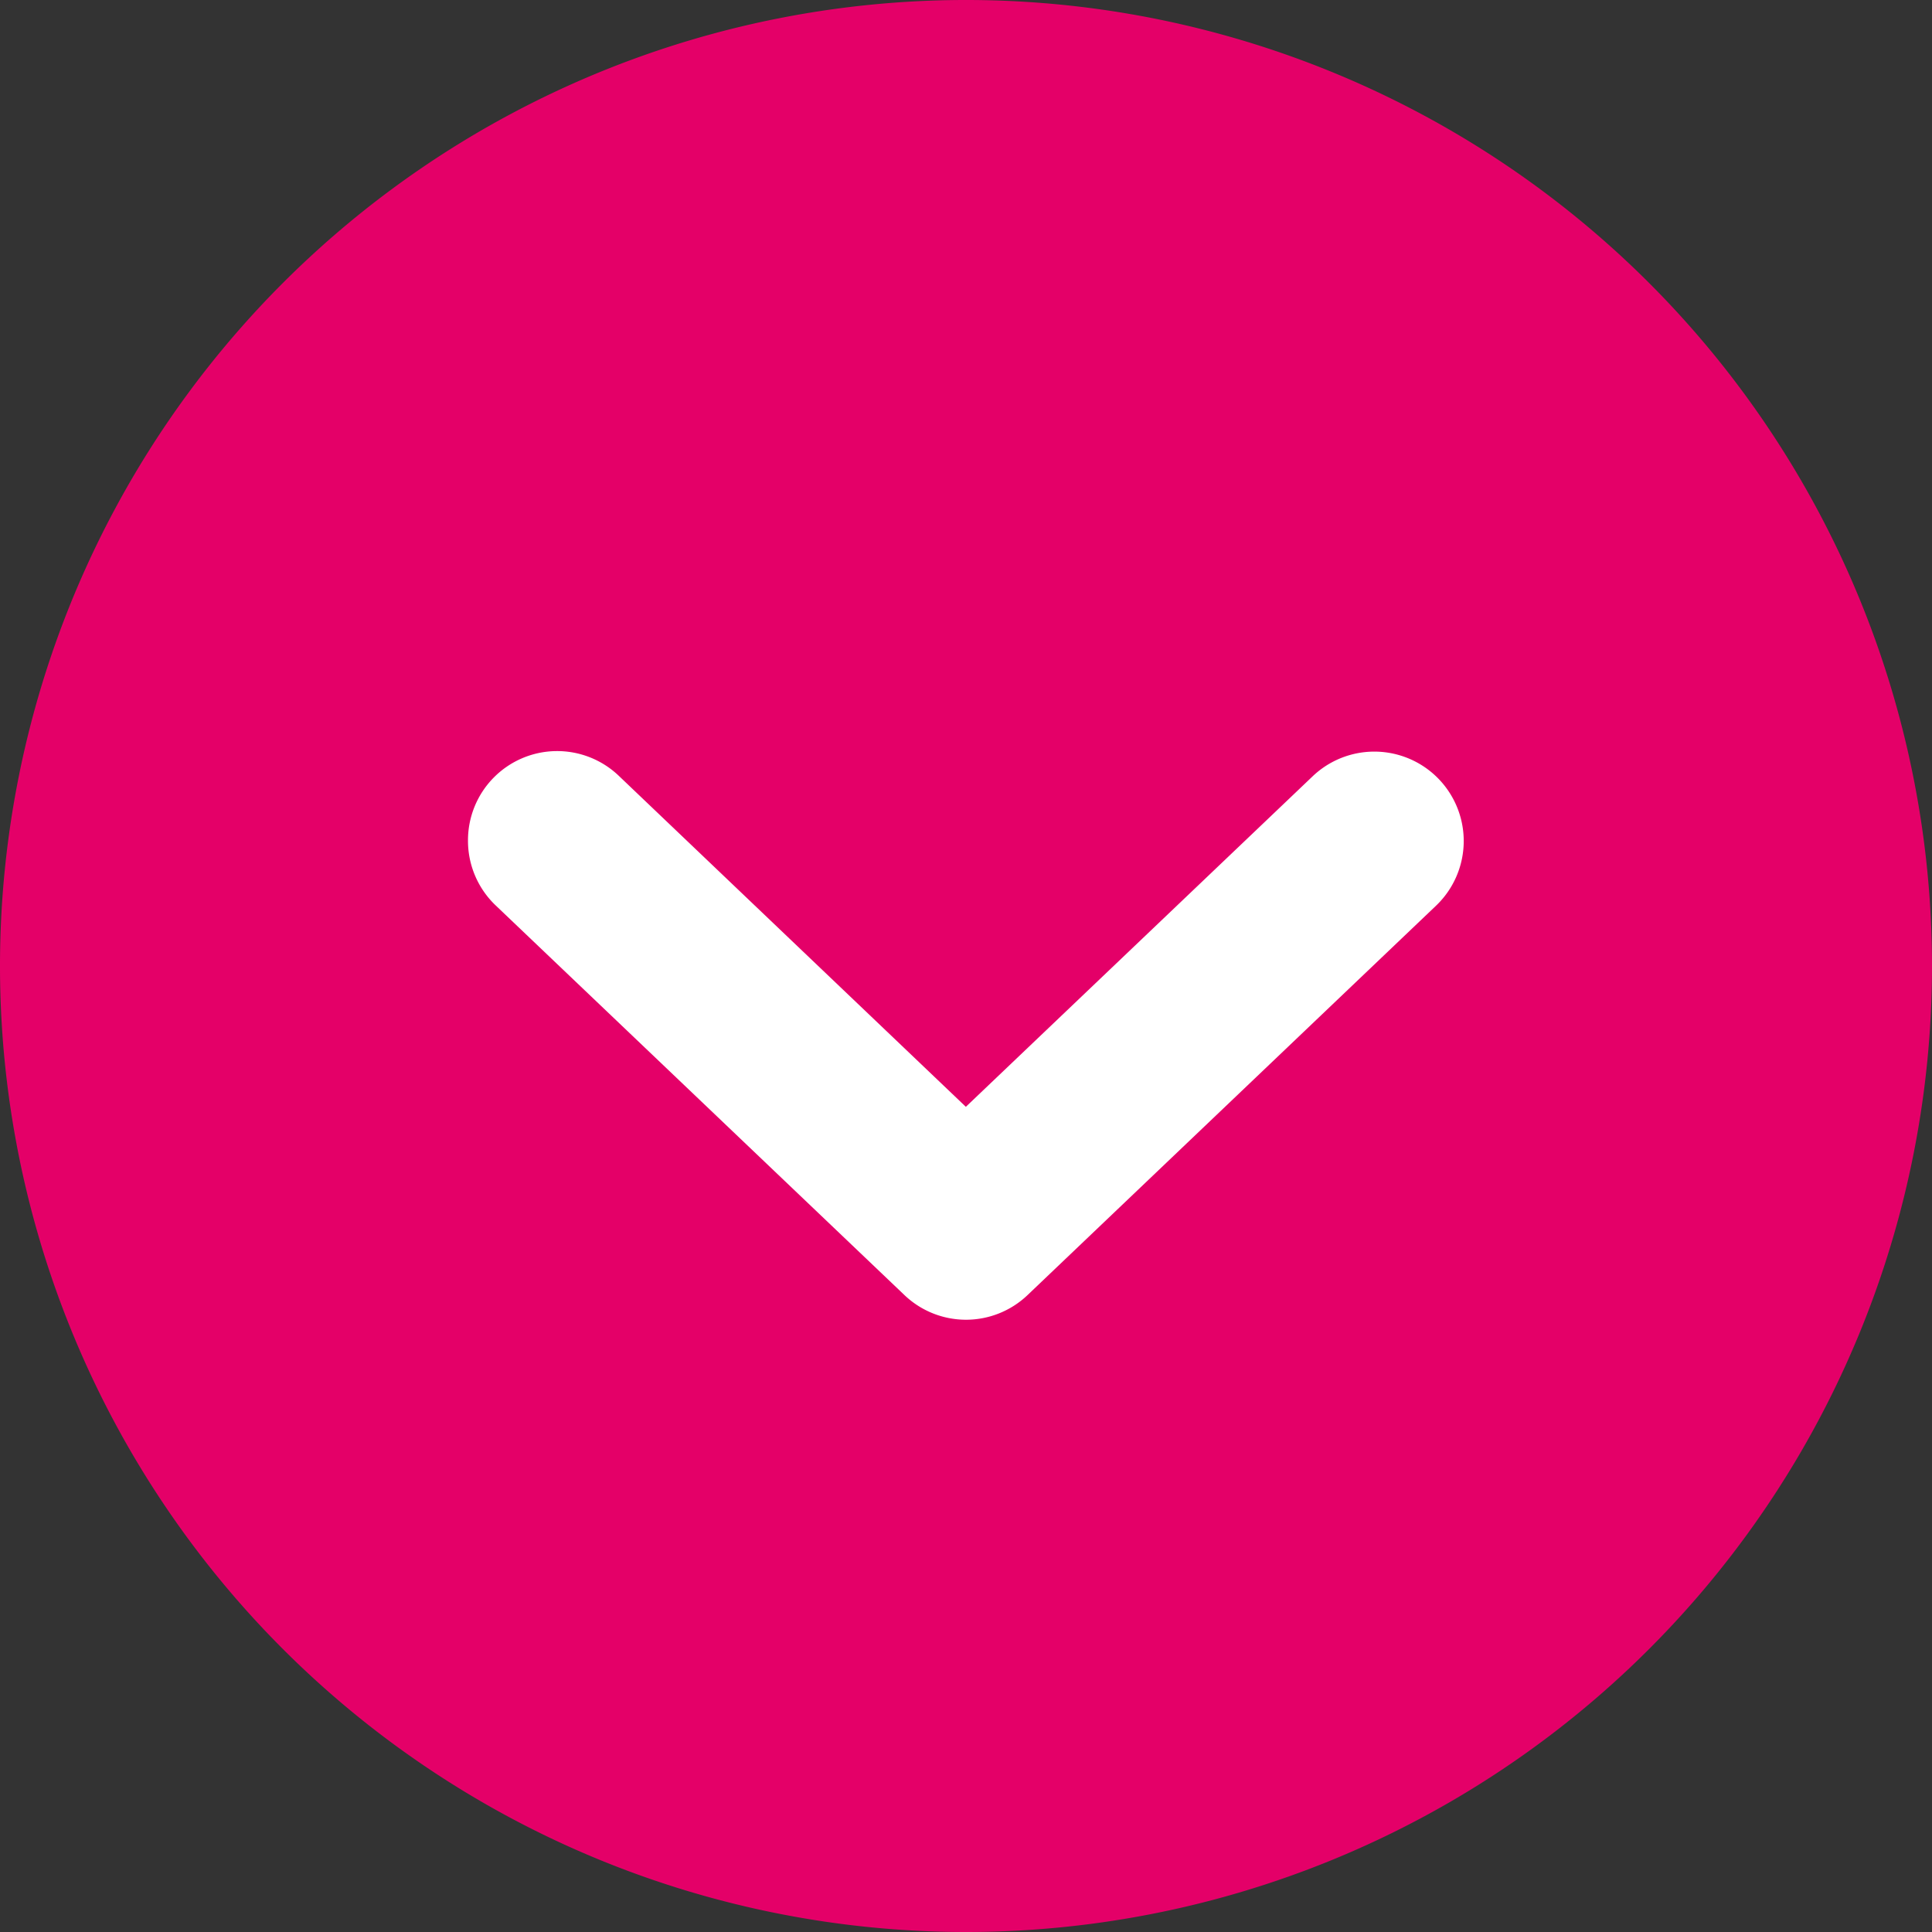
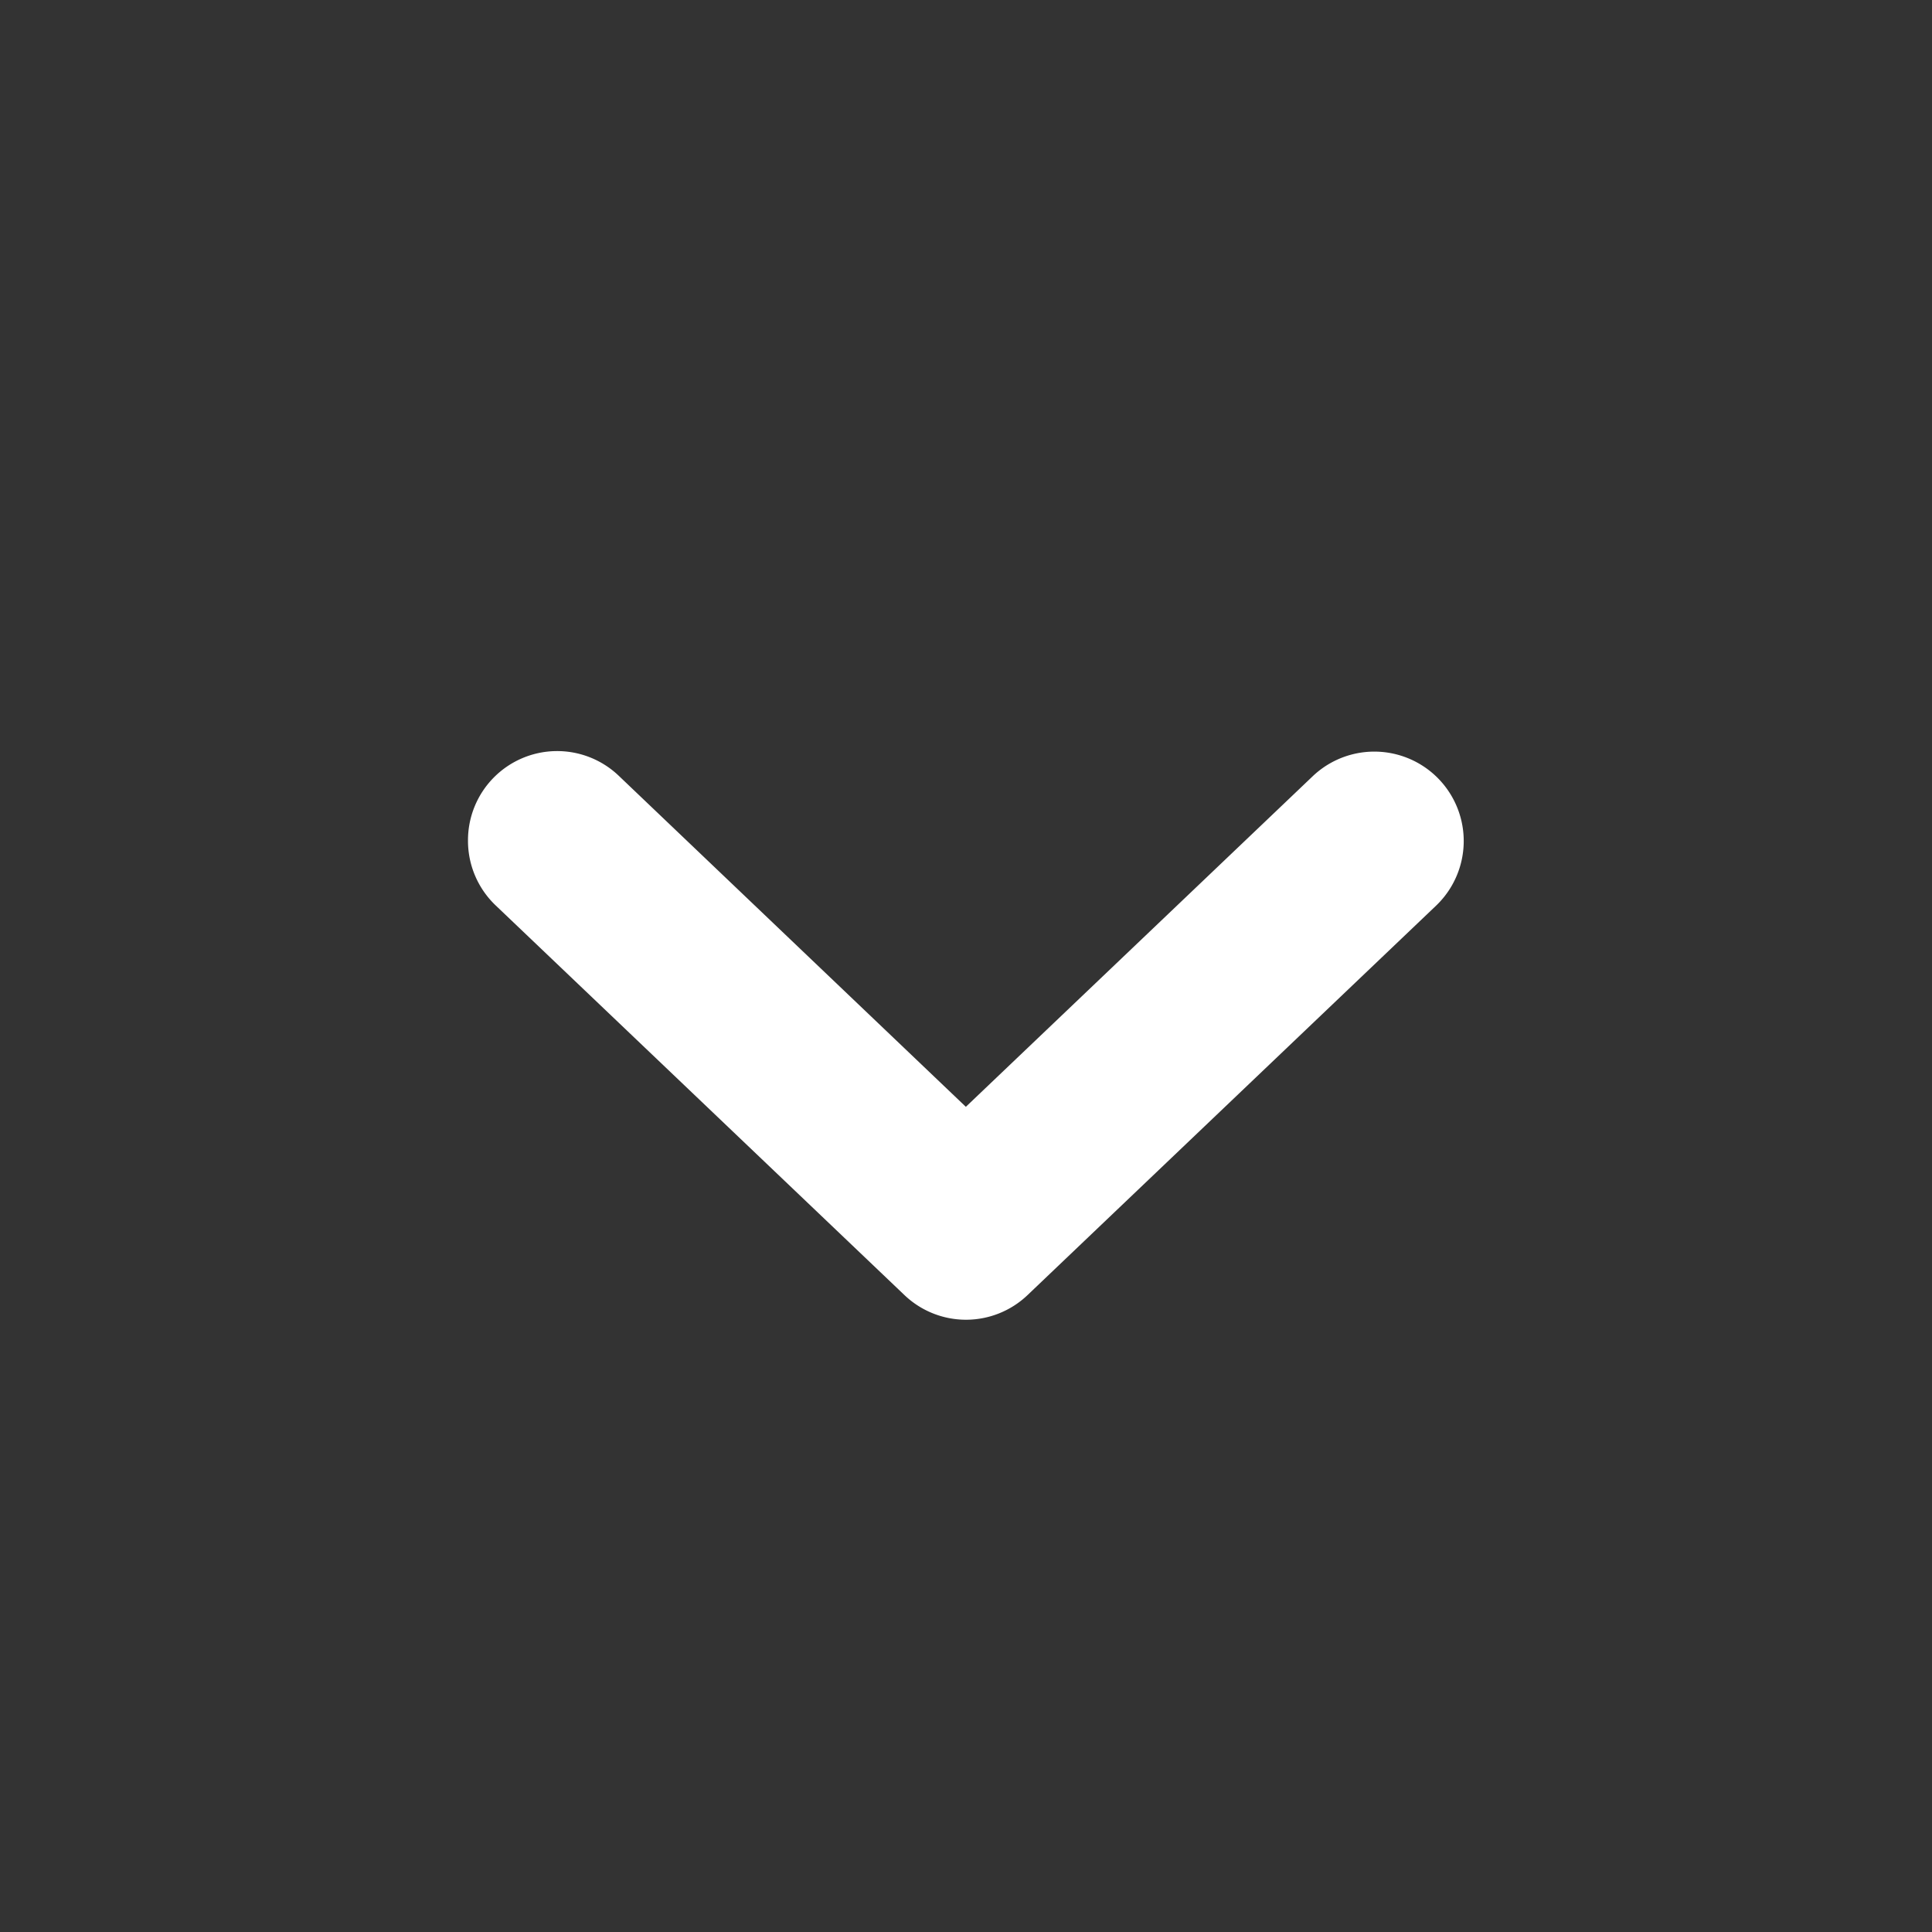
<svg xmlns="http://www.w3.org/2000/svg" width="26" height="26" viewBox="0 0 26 26">
  <rect x="0" y="0" width="26" height="26" fill="#333333" stroke="none" />
  <defs>
    <clipPath id="a">
      <rect width="26" height="26" fill="#fff" />
    </clipPath>
  </defs>
  <g transform="translate(26) rotate(90)">
    <g transform="translate(0)" clip-path="url(#a)">
-       <path d="M26,13A13,13,0,1,1,13,0,13,13,0,0,1,26,13" transform="translate(0 0)" fill="#e40068" />
      <path d="M1.2,13.4a1.2,1.2,0,0,1-.871-2.033L4.78,6.7.332,2.033A1.2,1.2,0,0,1,2.074.373L7.312,5.868a1.2,1.2,0,0,1,0,1.66L2.074,13.023A1.2,1.2,0,0,1,1.2,13.4" transform="translate(10.115 6.302)" fill="#fff" />
    </g>
  </g>
</svg>